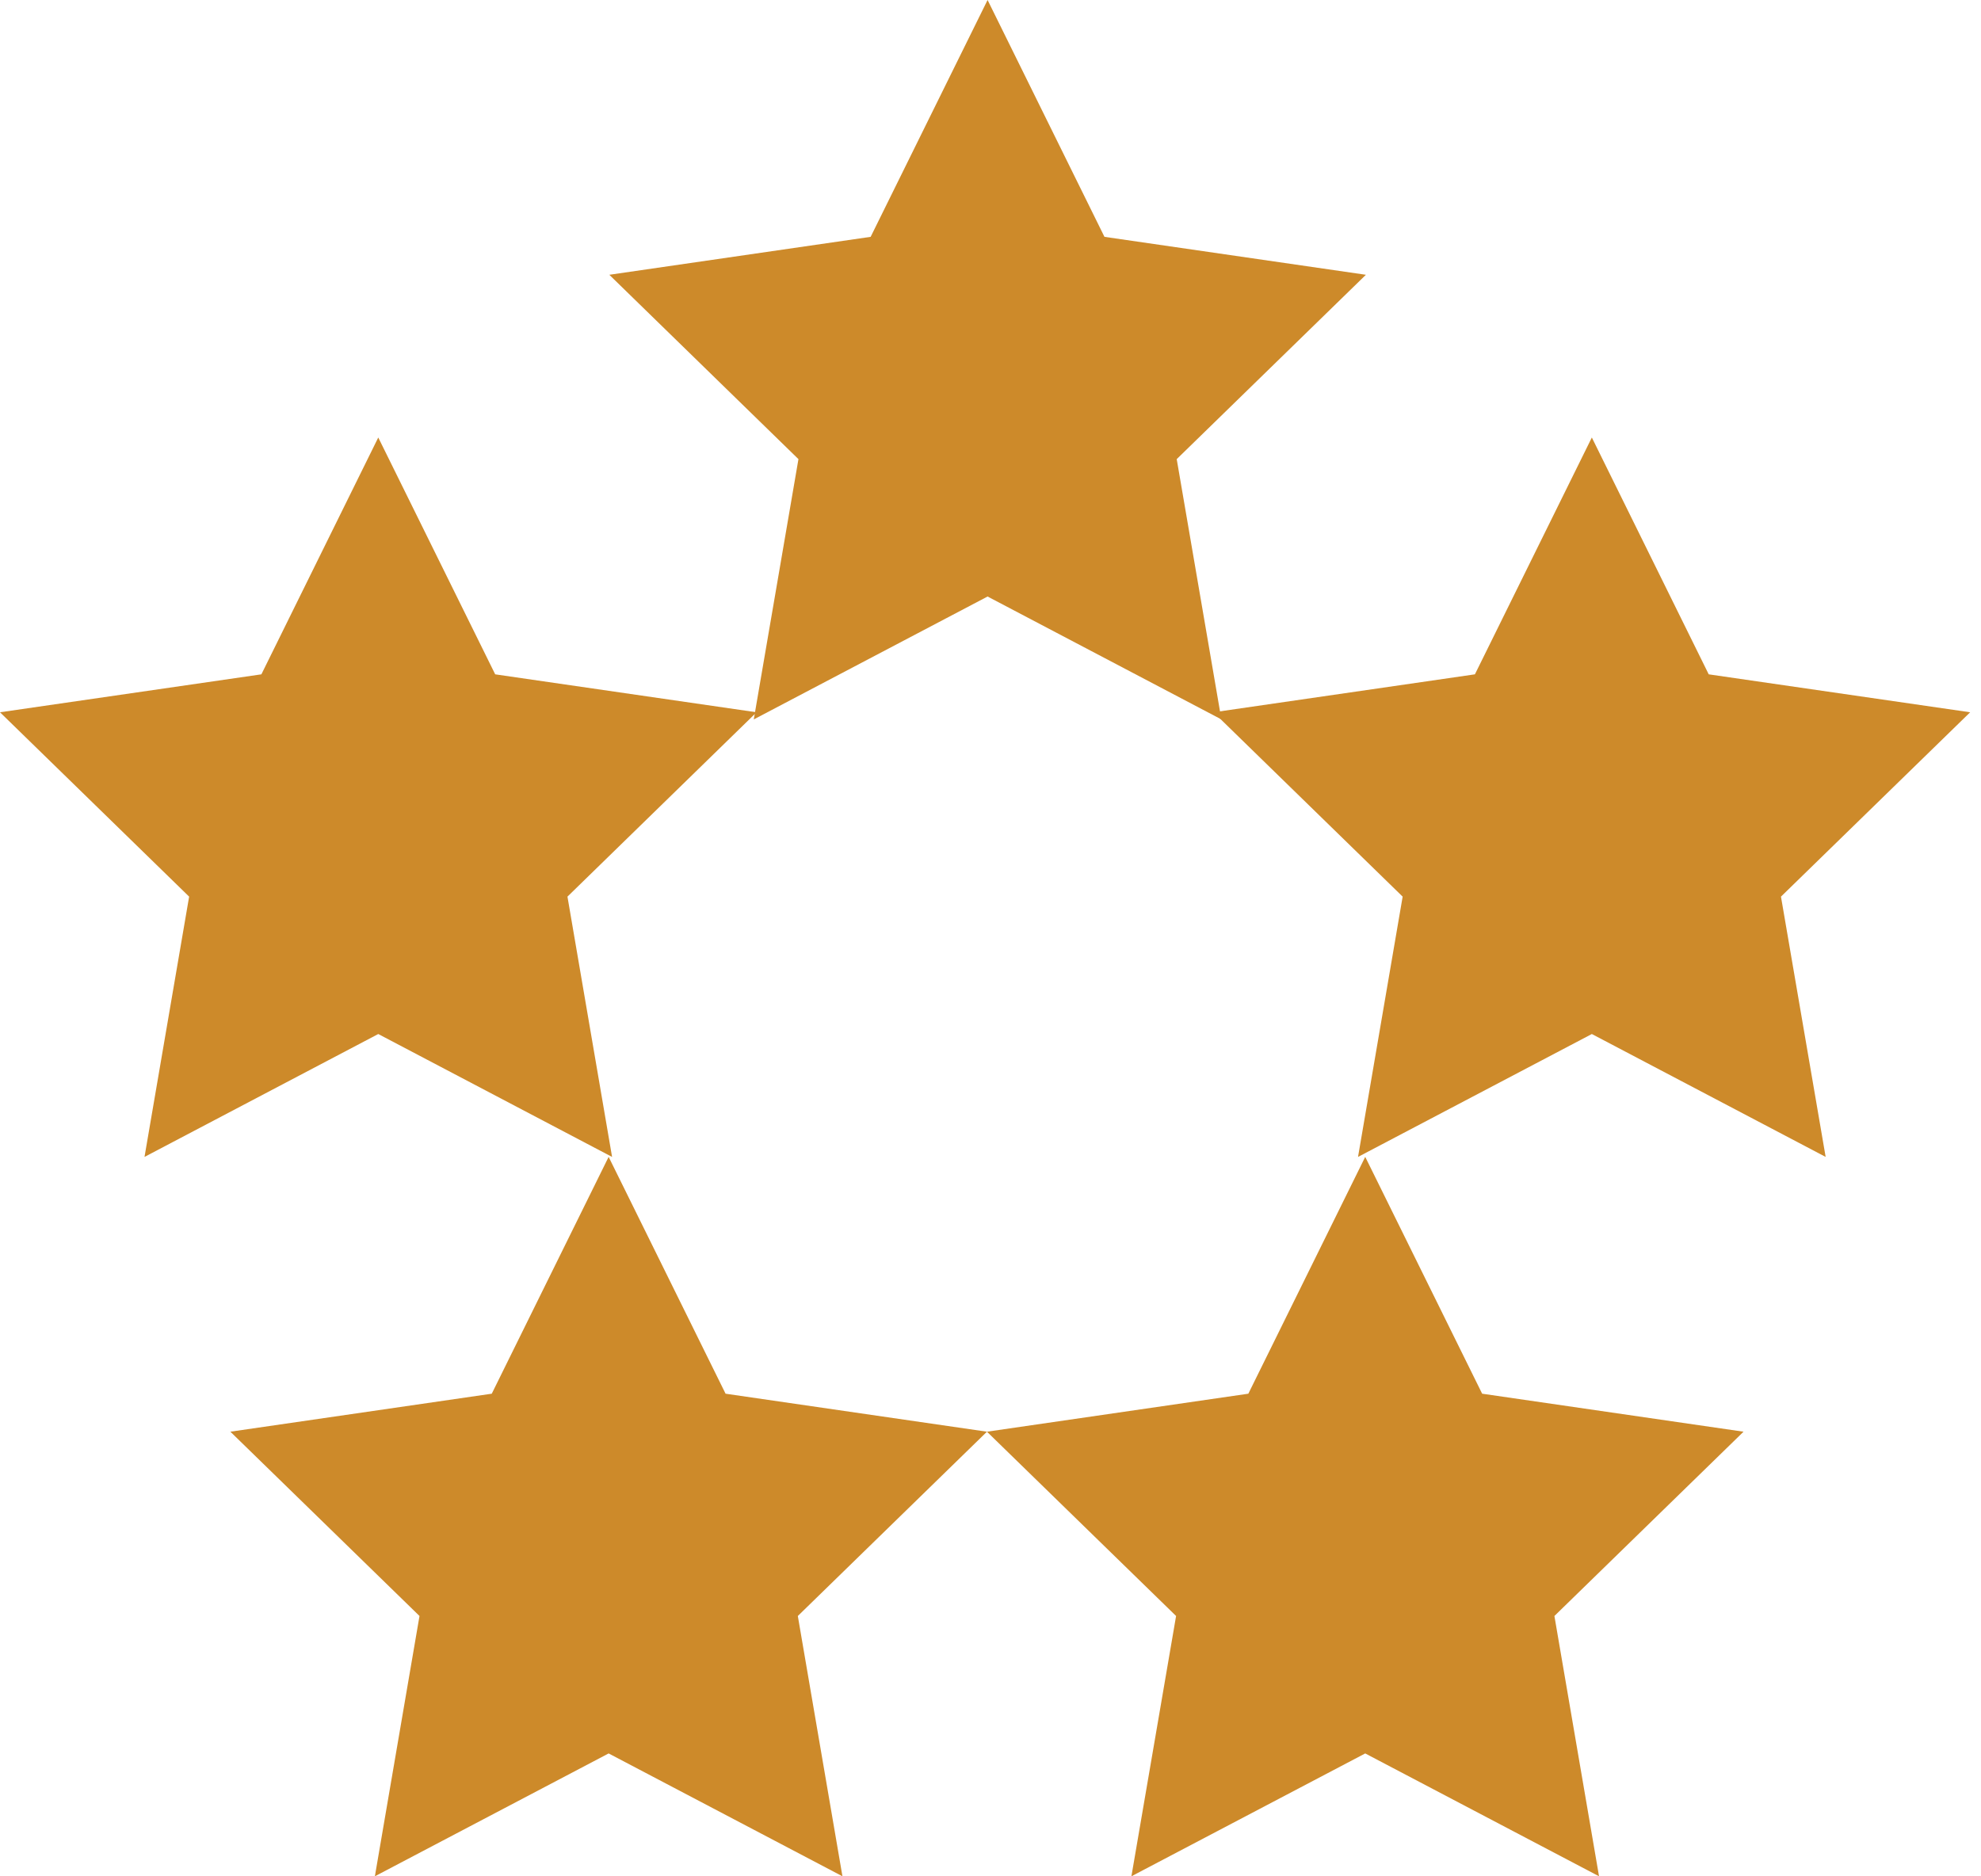
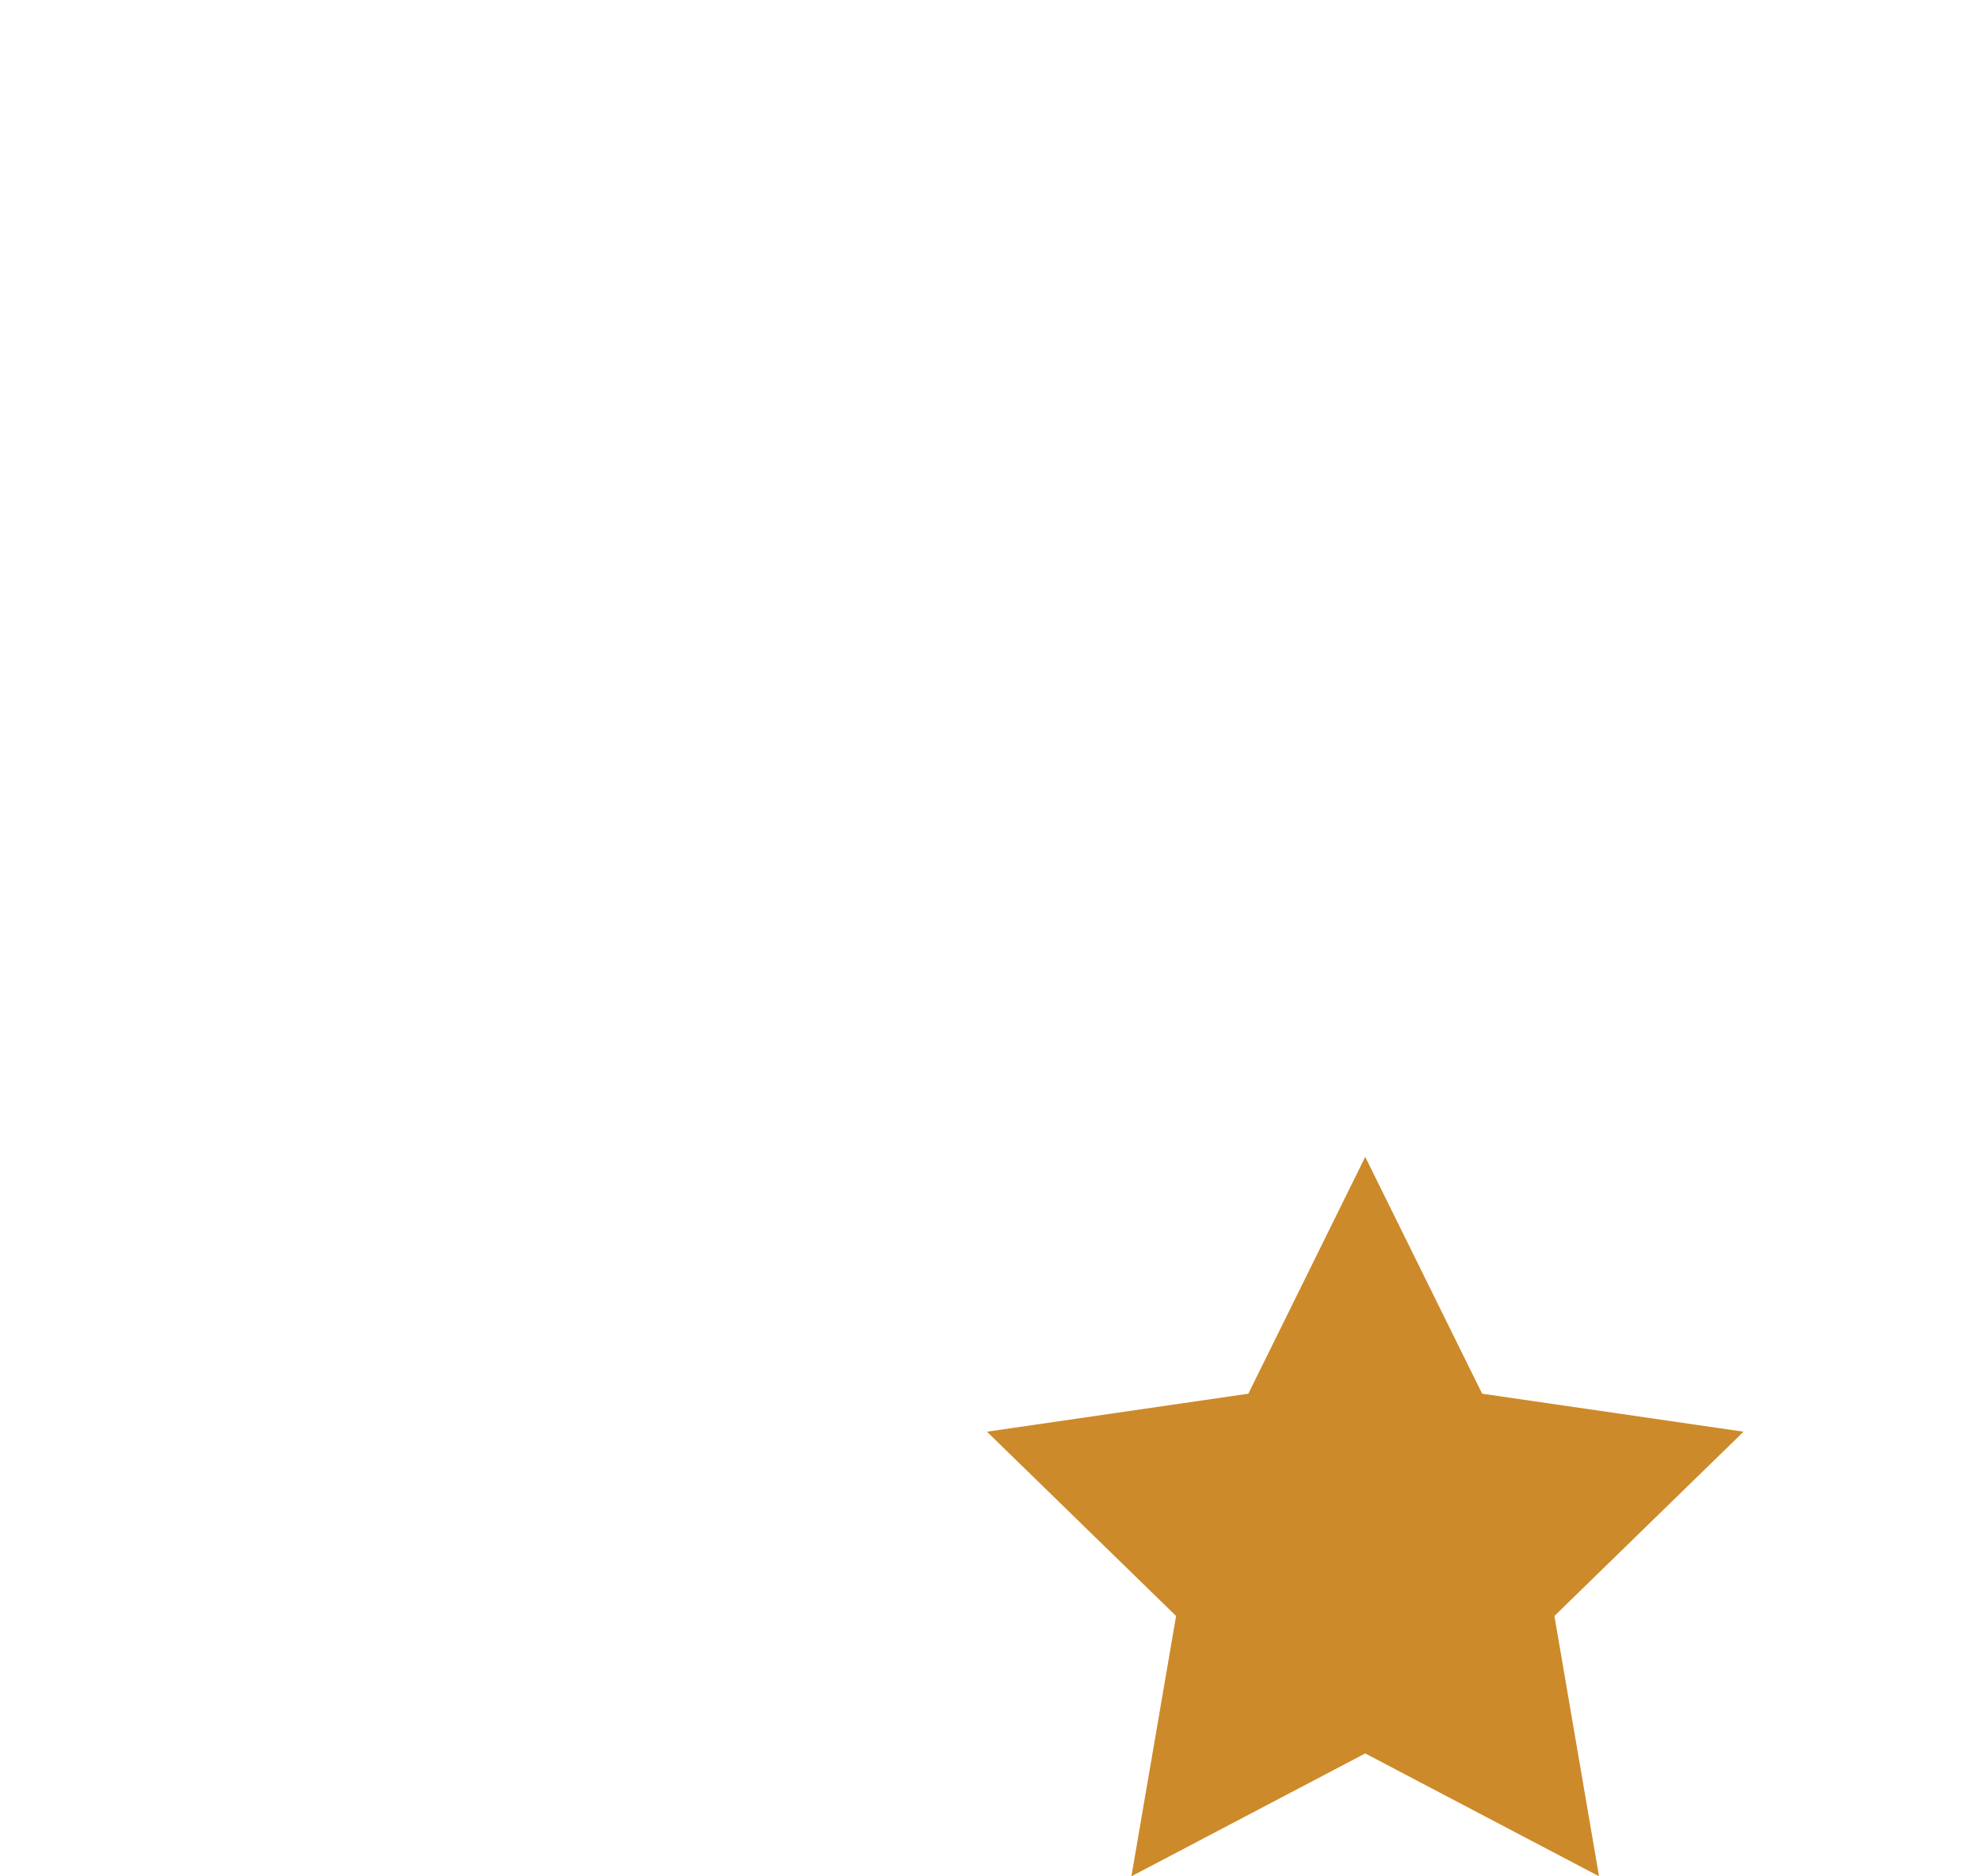
<svg xmlns="http://www.w3.org/2000/svg" width="38" height="36" viewBox="0 0 38 36" fill="none">
  <path d="M21.703 35.999L22.56 31.005L18.932 27.469L23.946 26.74L26.188 22.196L28.431 26.74L33.445 27.469L29.817 31.005L30.673 35.999L26.188 33.642L21.703 35.999Z" fill="#CD8A2A" />
-   <path d="M26.05 22.197L26.906 17.203L23.278 13.666L28.292 12.938L30.535 8.394L32.777 12.938L37.792 13.666L34.163 17.203L35.02 22.197L30.535 19.839L26.05 22.197Z" fill="#CD8A2A" />
-   <path d="M14.459 13.803L15.316 8.809L11.688 5.272L16.701 4.544L18.944 0L21.186 4.544L26.201 5.272L22.572 8.809L23.429 13.803L18.944 11.445L14.459 13.803Z" fill="#CD8A2A" />
-   <path d="M2.772 22.197L3.628 17.203L0 13.666L5.014 12.938L7.256 8.394L9.499 12.938L14.513 13.666L10.885 17.203L11.741 22.197L7.256 19.839L2.772 22.197Z" fill="#CD8A2A" />
-   <path d="M7.191 35.999L8.047 31.005L4.419 27.469L9.433 26.74L11.675 22.196L13.918 26.74L18.932 27.469L15.304 31.005L16.16 35.999L11.675 33.642L7.191 35.999Z" fill="#CD8A2A" />
</svg>